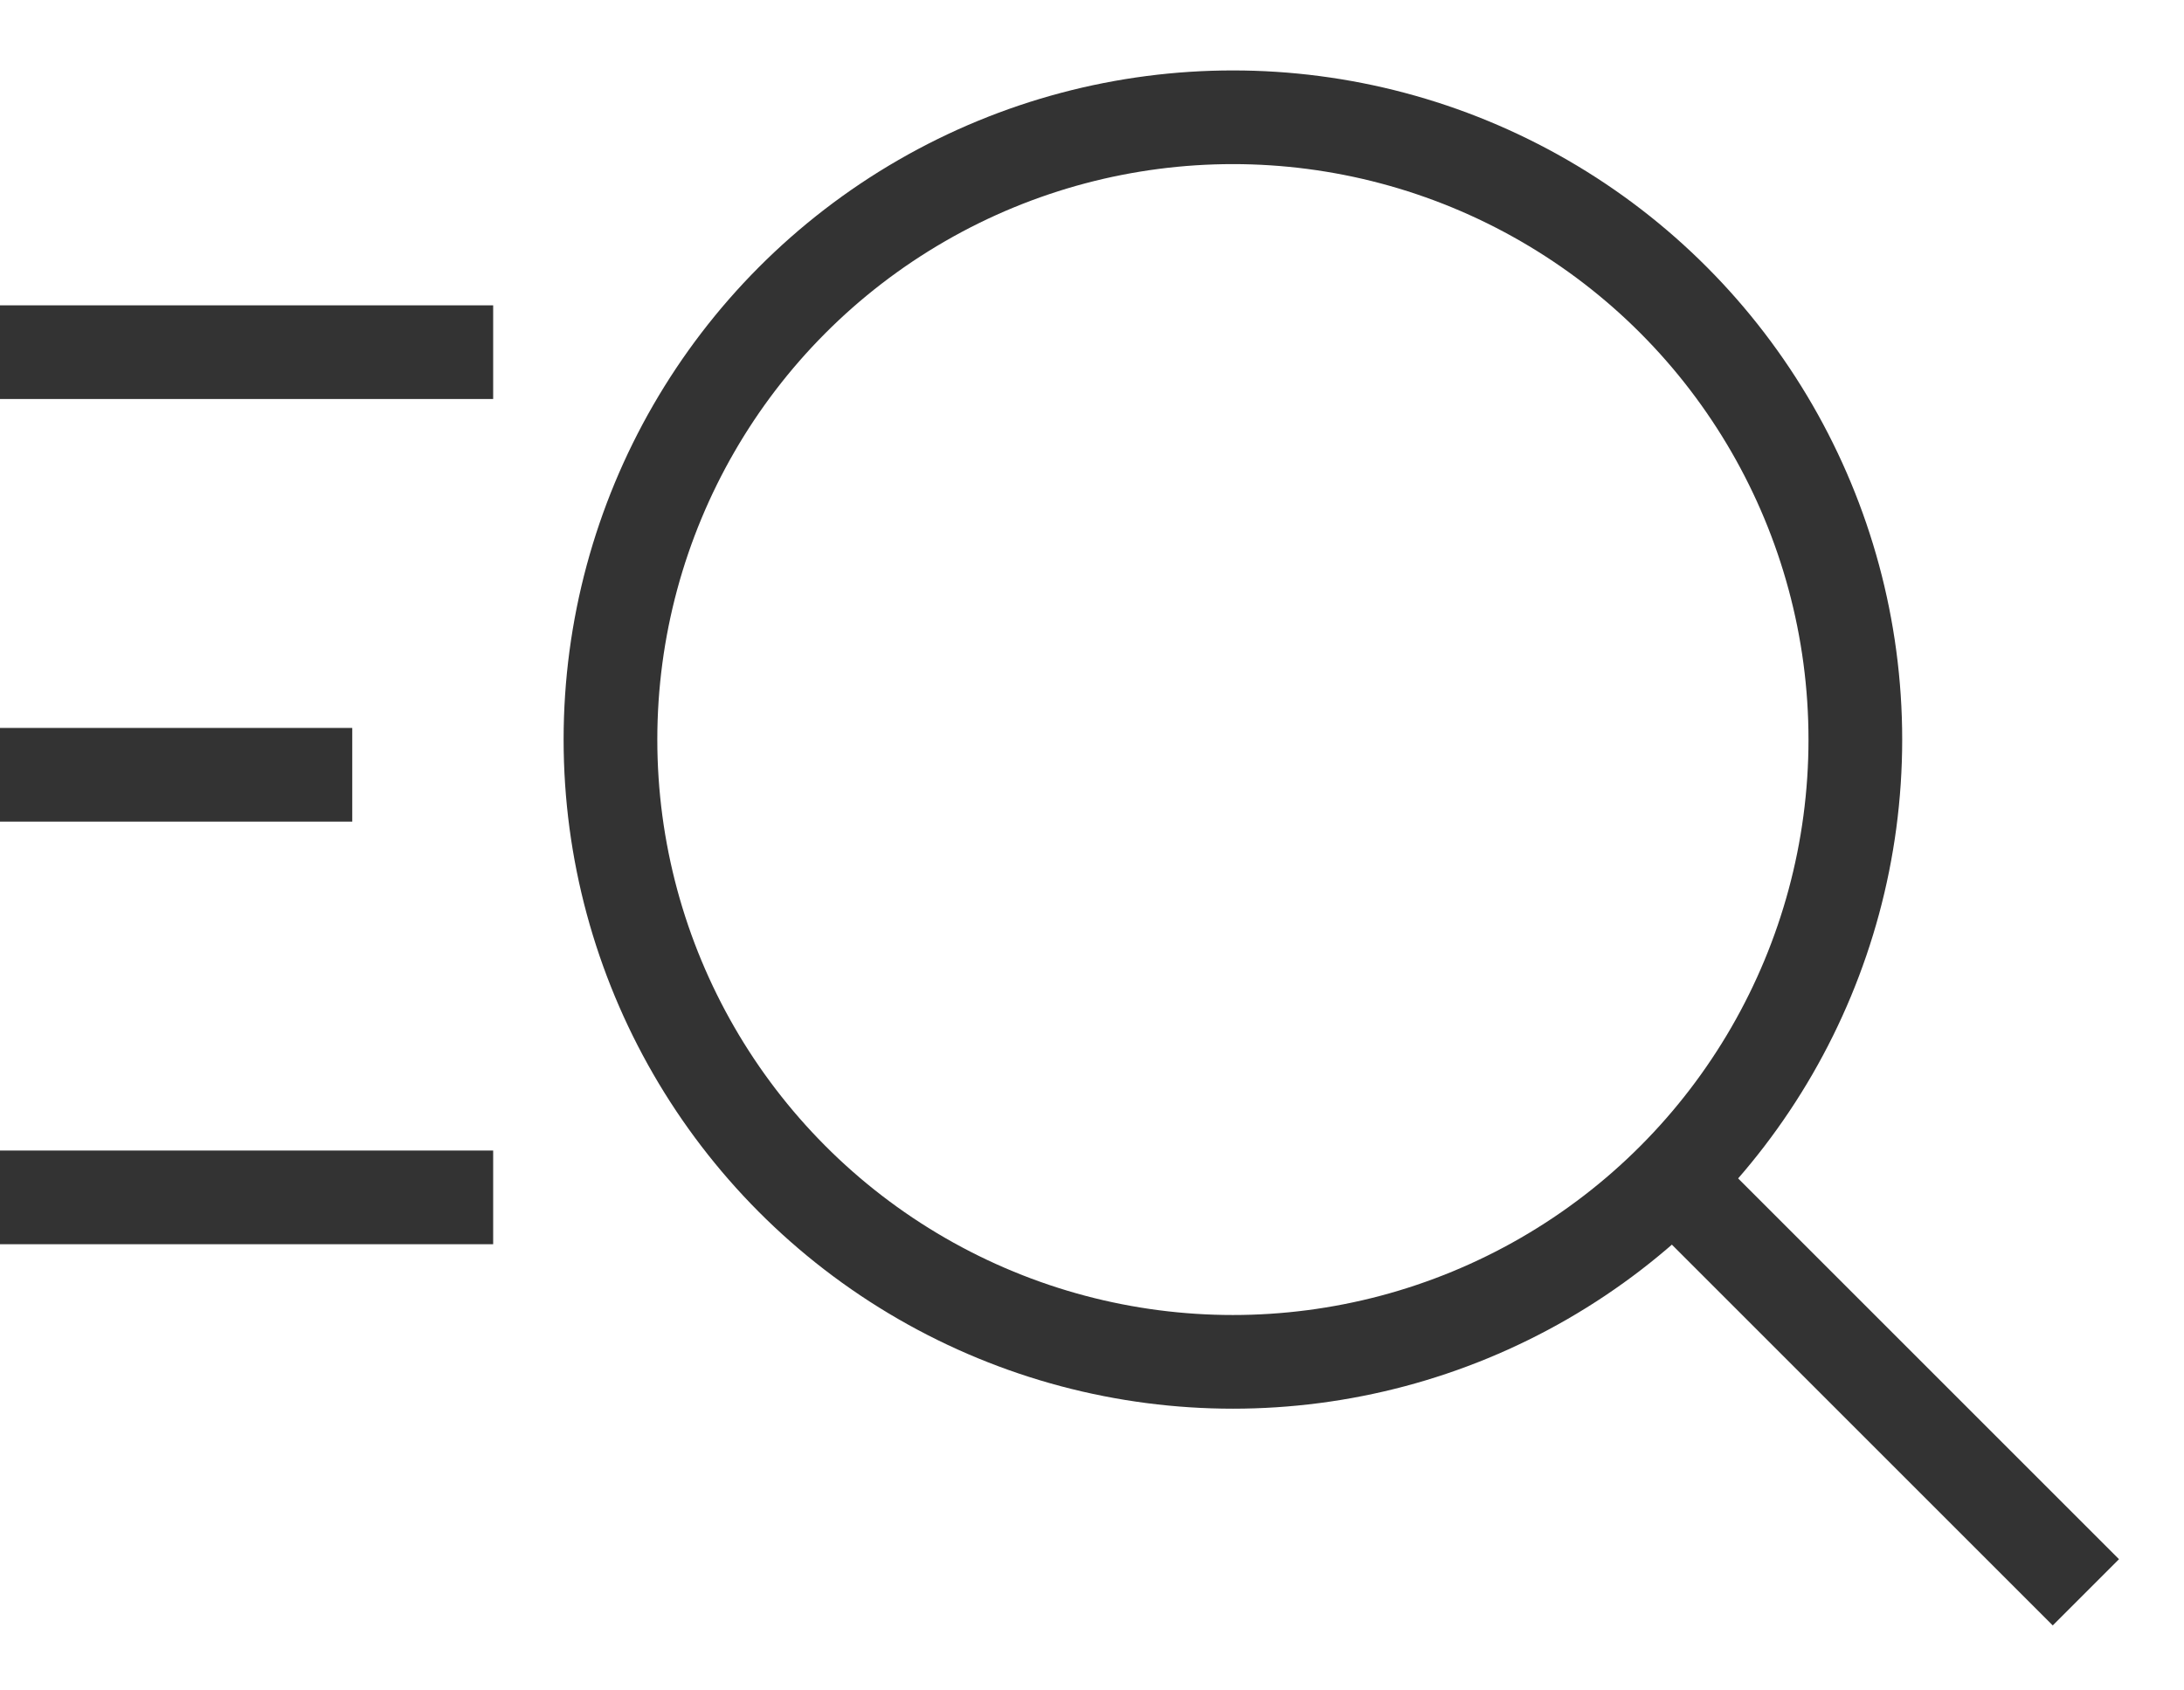
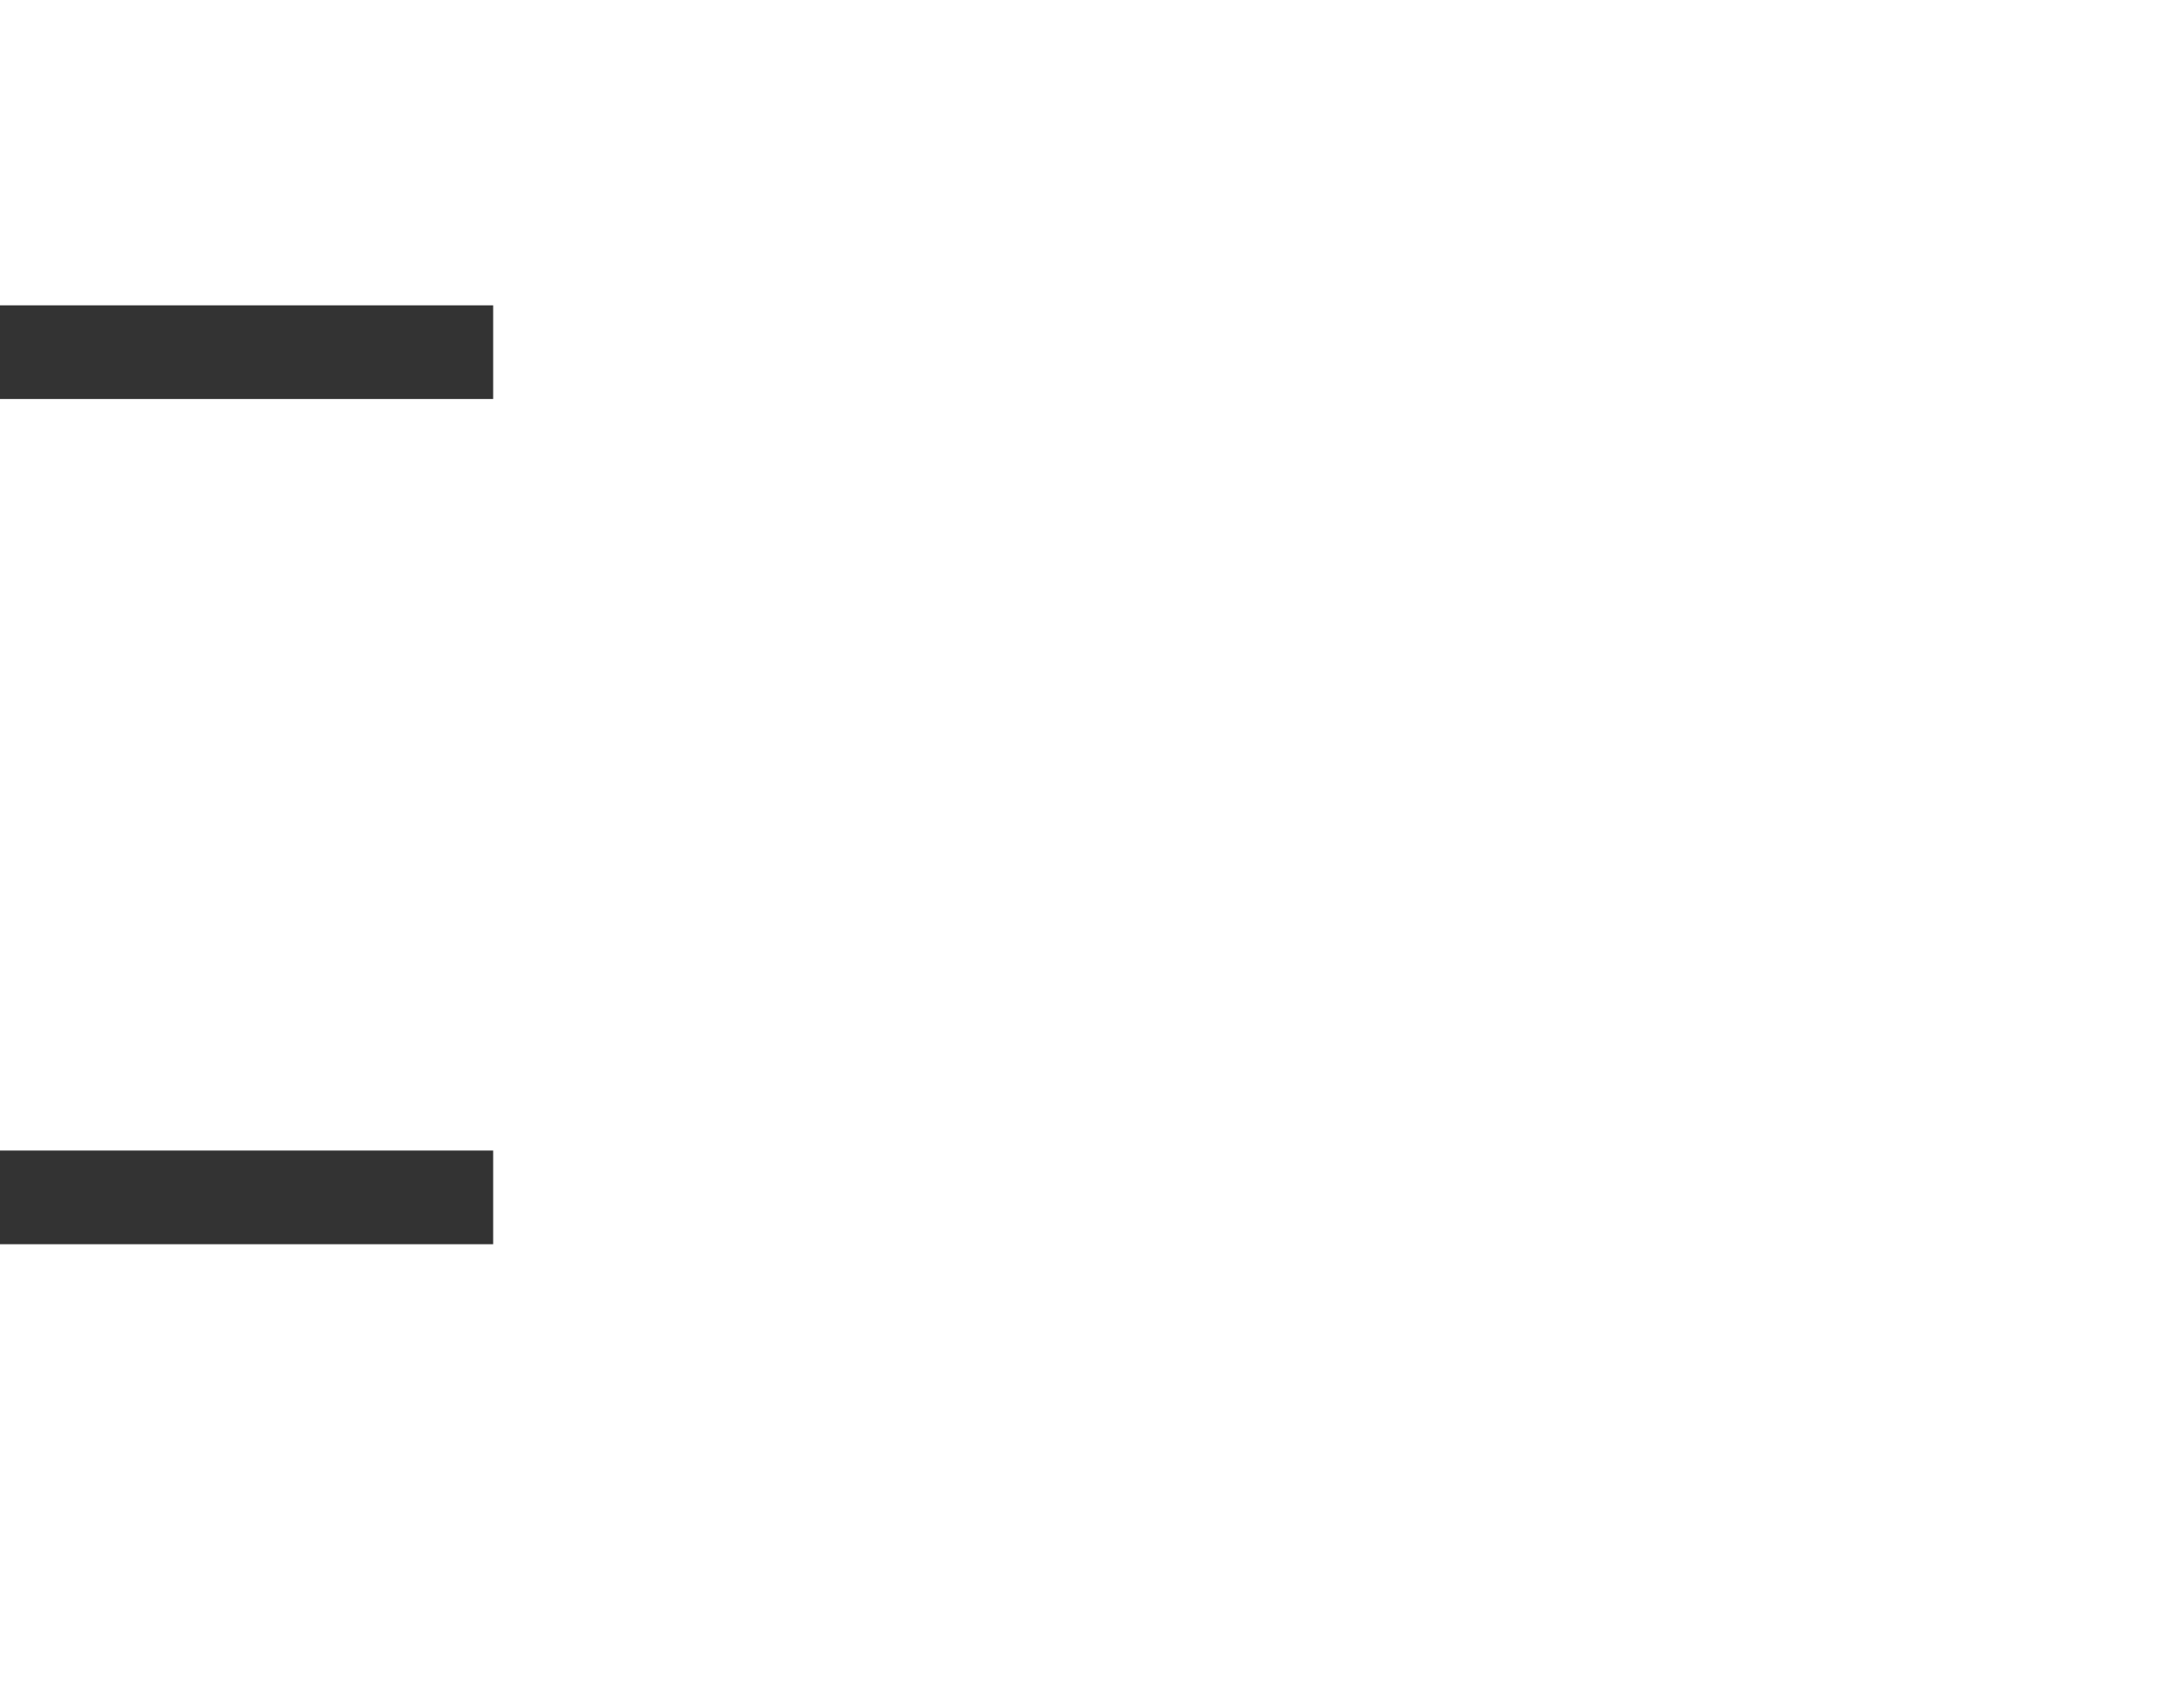
<svg xmlns="http://www.w3.org/2000/svg" width="31" height="24" viewBox="0 0 31 24" fill="none">
-   <circle cx="17.5" cy="10.5" r="8.835" stroke="#333333" stroke-width="1.33" />
-   <path d="M23.95 16.95L29.607 22.607" stroke="#333333" stroke-width="1.33" />
  <path d="M0 5H7" stroke="#333333" stroke-width="1.33" />
  <path d="M0 17H7" stroke="#333333" stroke-width="1.33" />
-   <path d="M0 11H5" stroke="#333333" stroke-width="1.33" />
</svg>